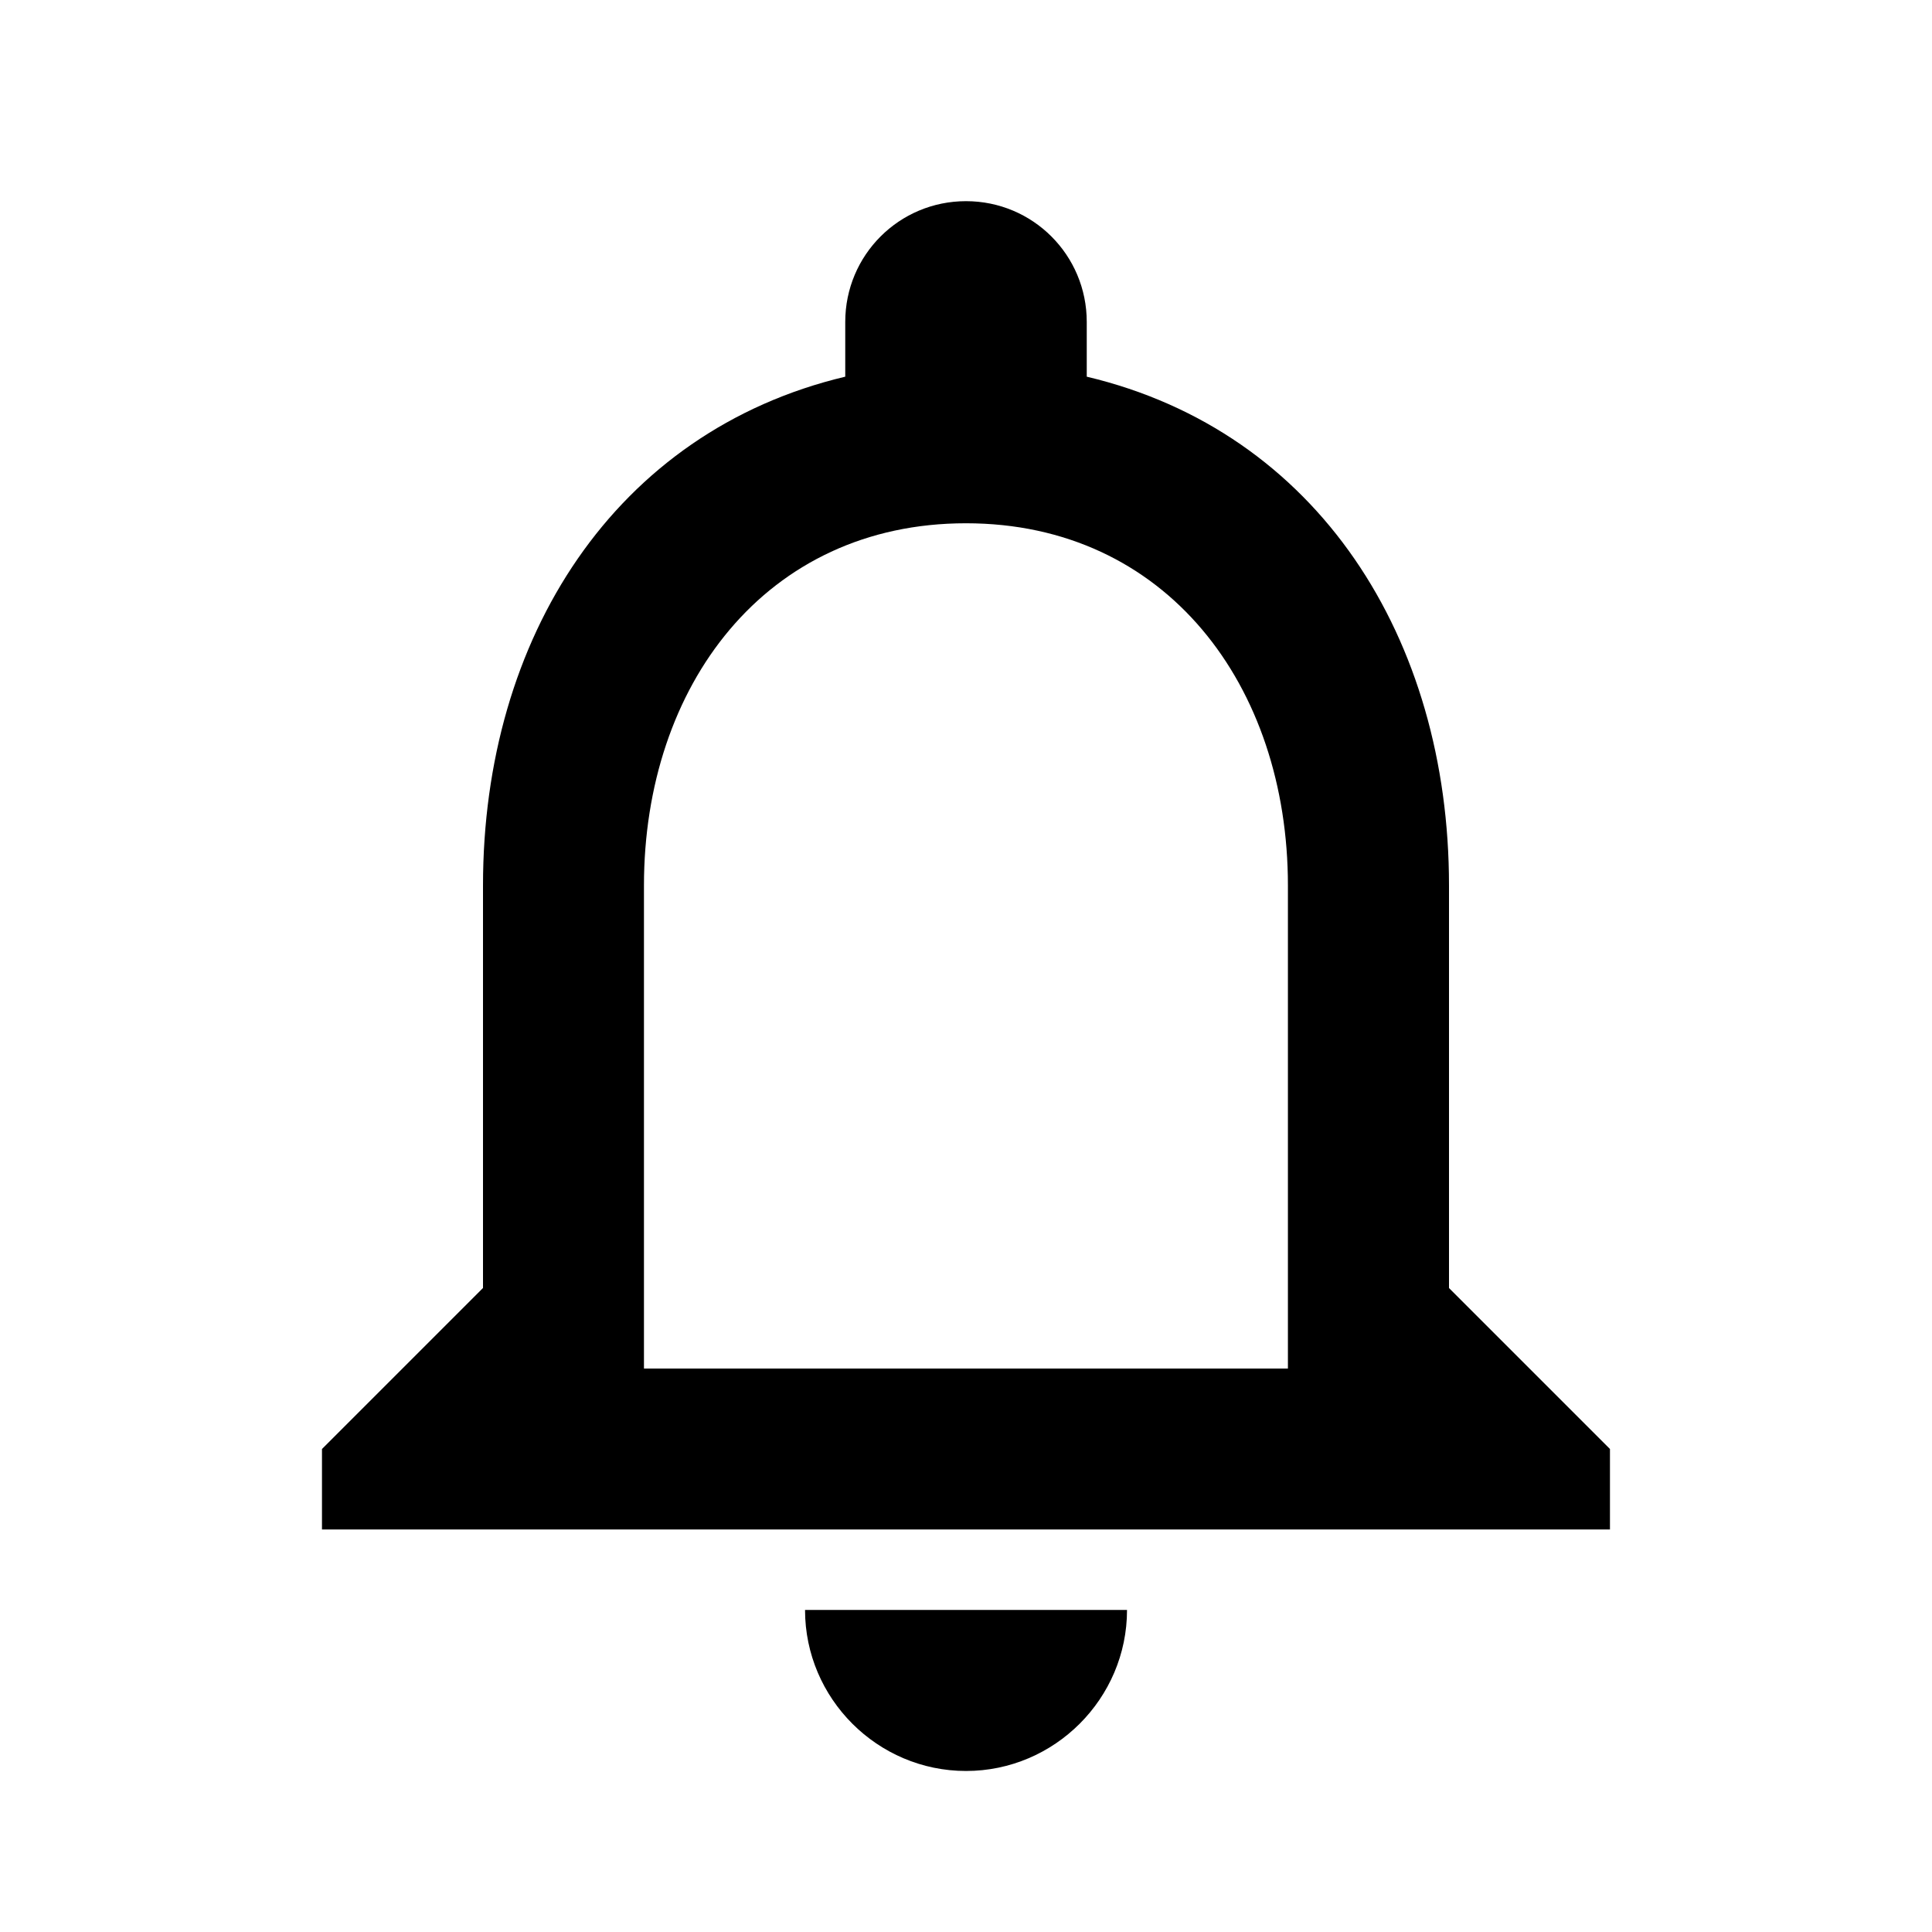
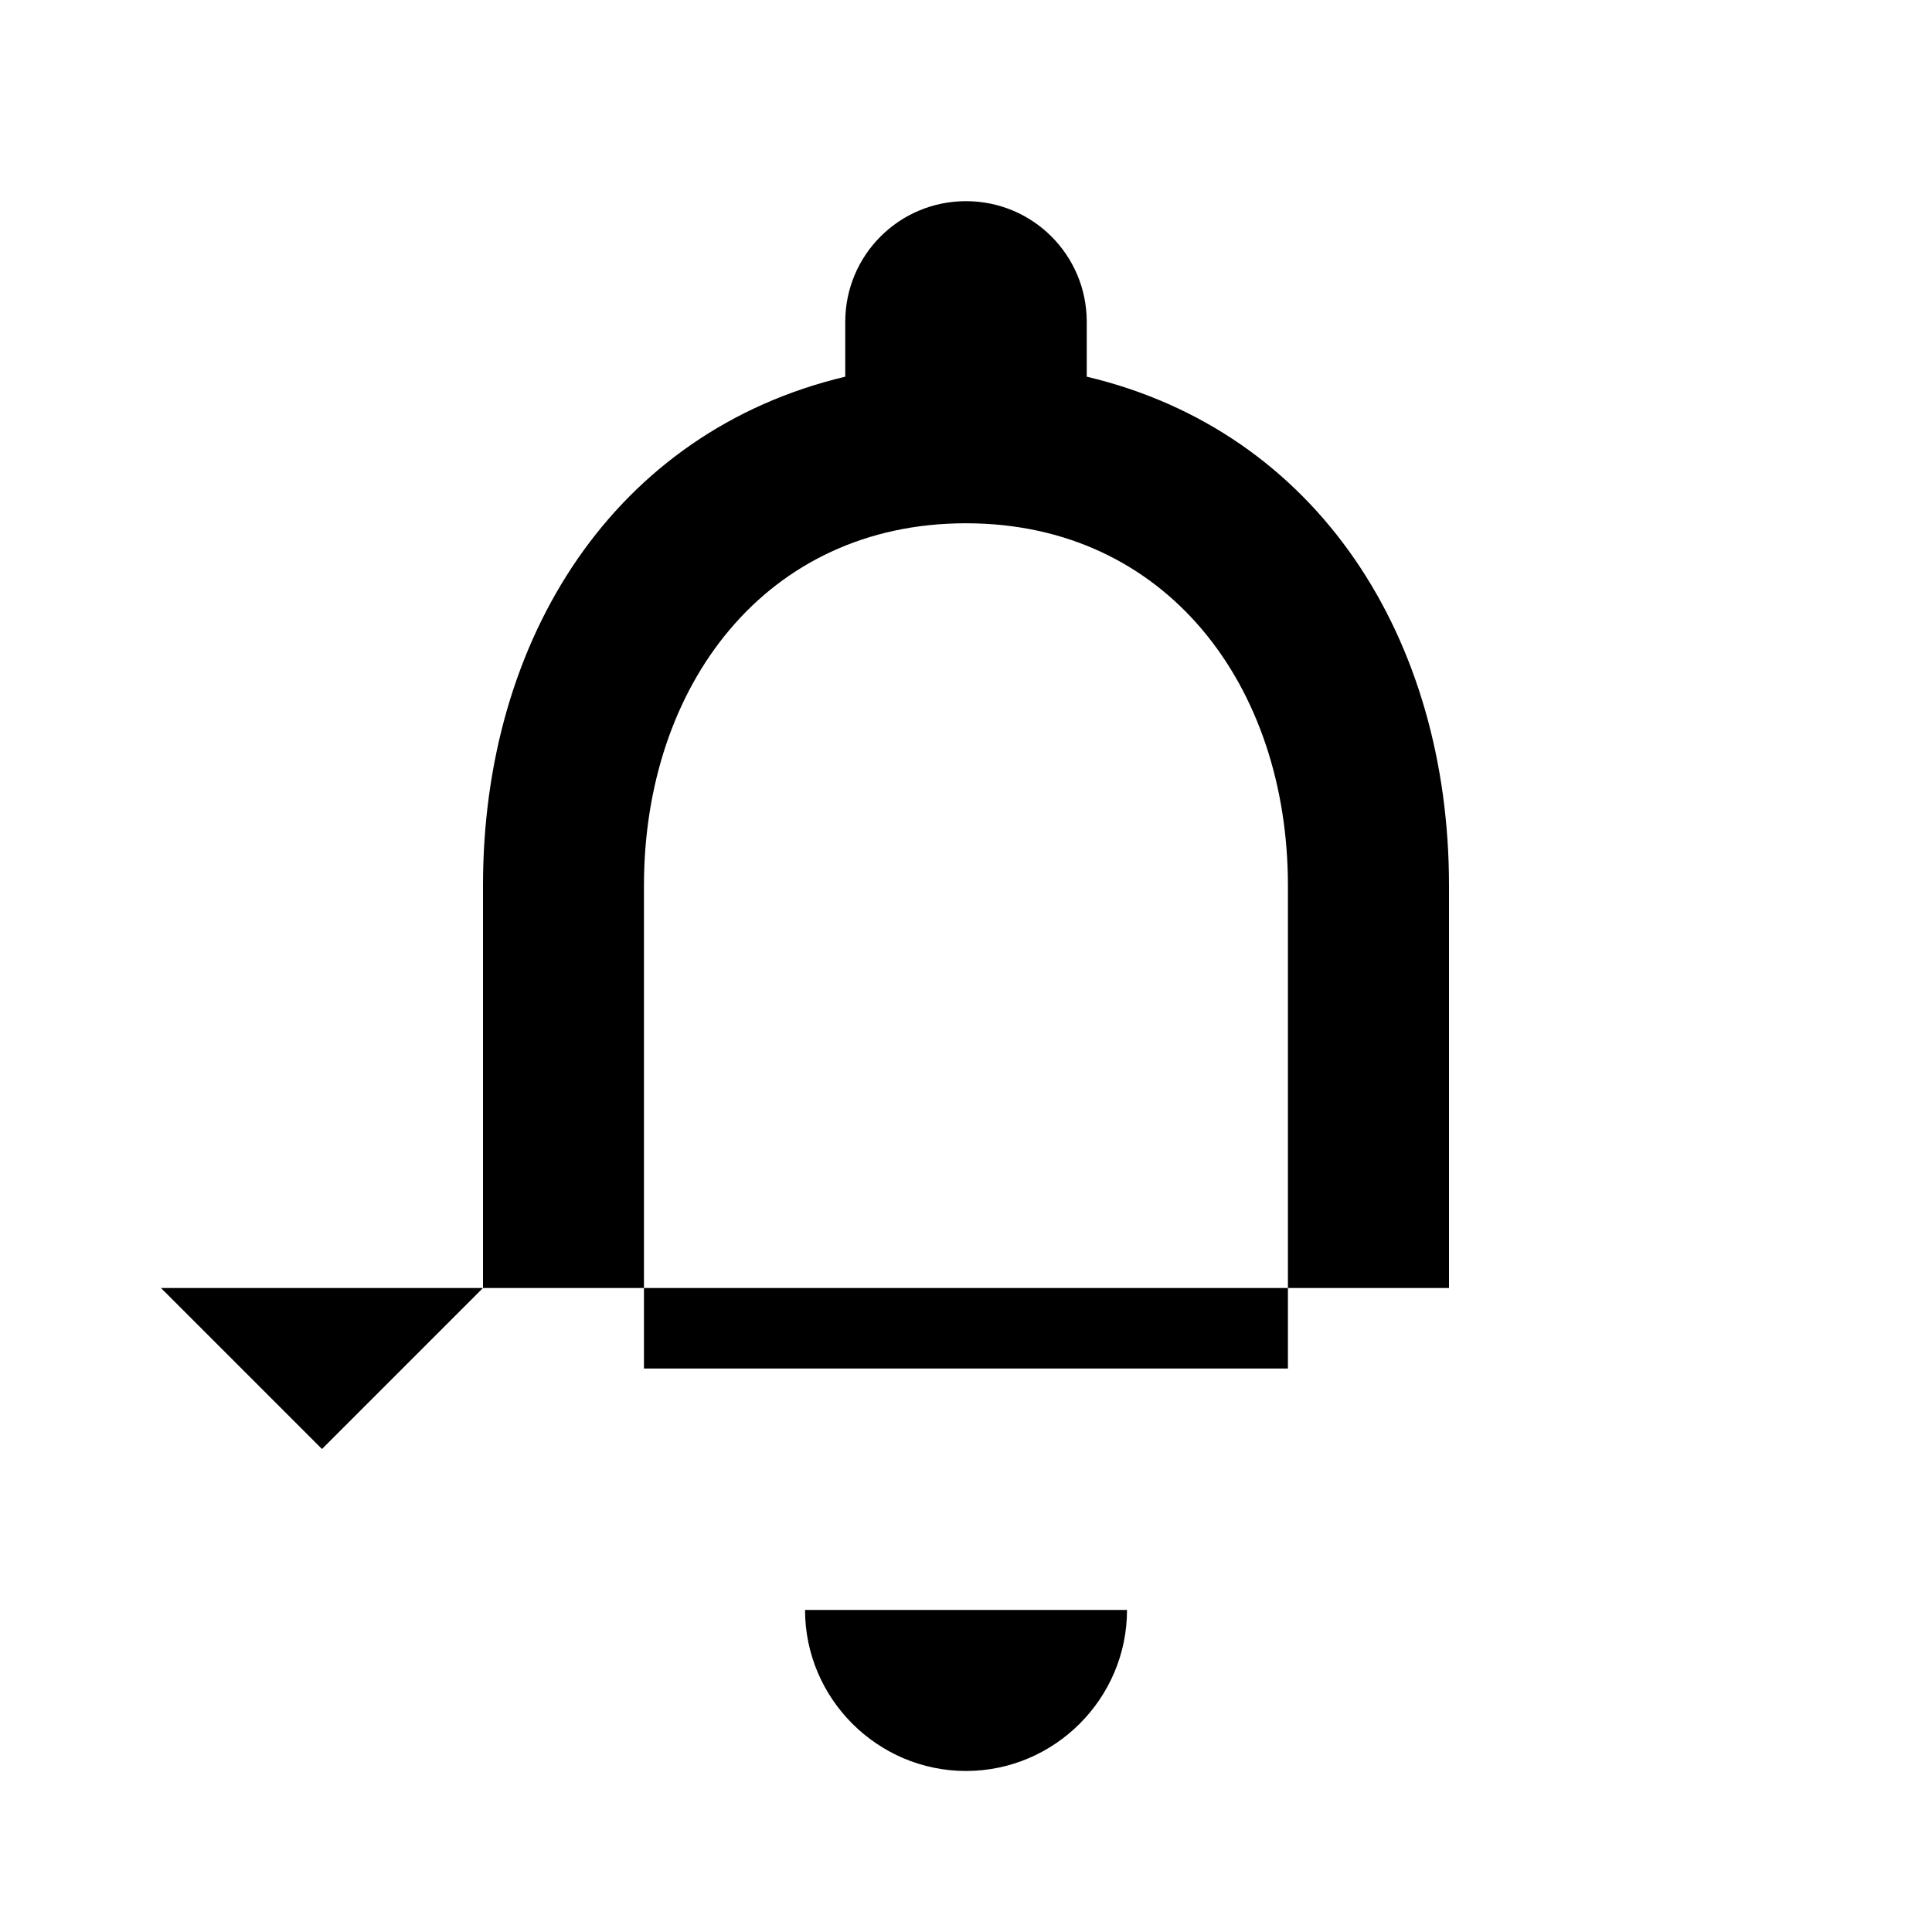
<svg xmlns="http://www.w3.org/2000/svg" version="1.1" width="32" height="32" viewBox="0 0 32 32">
  <title>notification</title>
-   <path d="M16 29.333c1.467 0 2.667-1.2 2.667-2.667h-5.333c0 1.467 1.2 2.667 2.667 2.667zM24 21.333v-6.667c0-4.093-2.173-7.52-6-8.427v-0.907c0-1.107-0.893-2-2-2s-2 0.893-2 2v0.907c-3.813 0.907-6 4.32-6 8.427v6.667l-2.667 2.667v1.333h21.333v-1.333l-2.667-2.667zM21.333 22.667h-10.667v-8c0-3.307 2.013-6 5.333-6s5.333 2.693 5.333 6v8z" />
+   <path d="M16 29.333c1.467 0 2.667-1.2 2.667-2.667h-5.333c0 1.467 1.2 2.667 2.667 2.667zM24 21.333v-6.667c0-4.093-2.173-7.52-6-8.427v-0.907c0-1.107-0.893-2-2-2s-2 0.893-2 2v0.907c-3.813 0.907-6 4.32-6 8.427v6.667l-2.667 2.667v1.333v-1.333l-2.667-2.667zM21.333 22.667h-10.667v-8c0-3.307 2.013-6 5.333-6s5.333 2.693 5.333 6v8z" />
</svg>